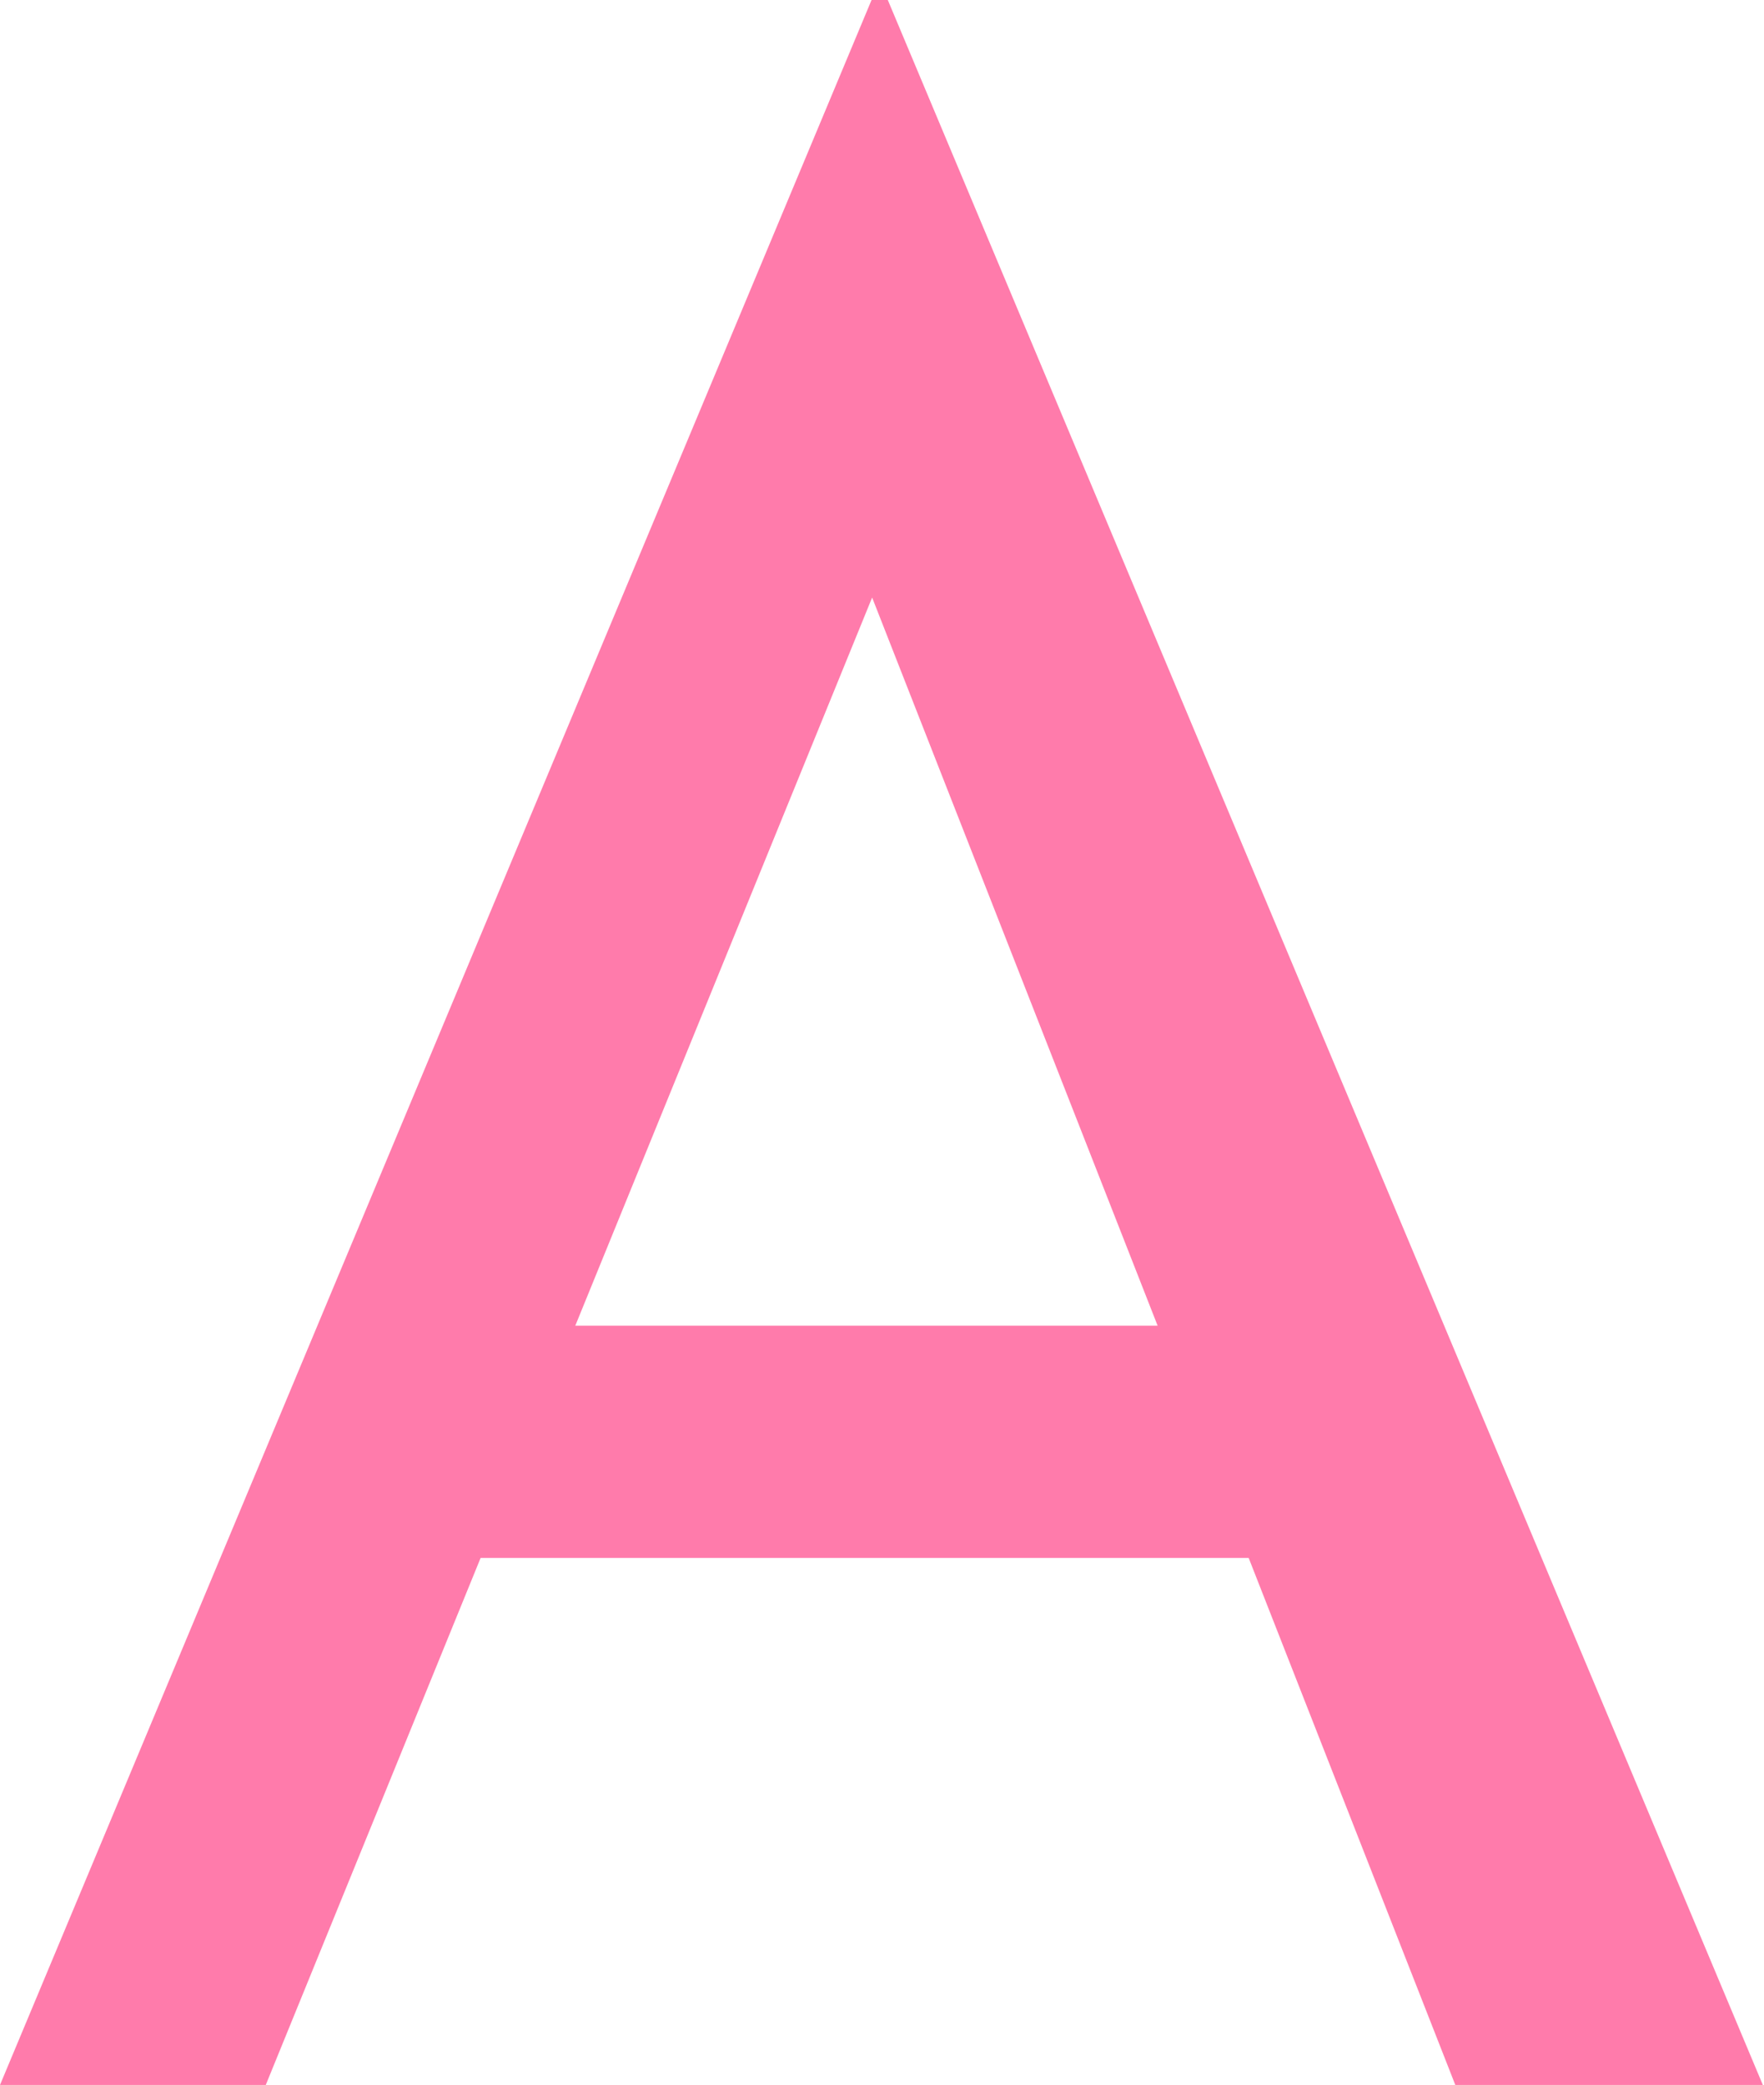
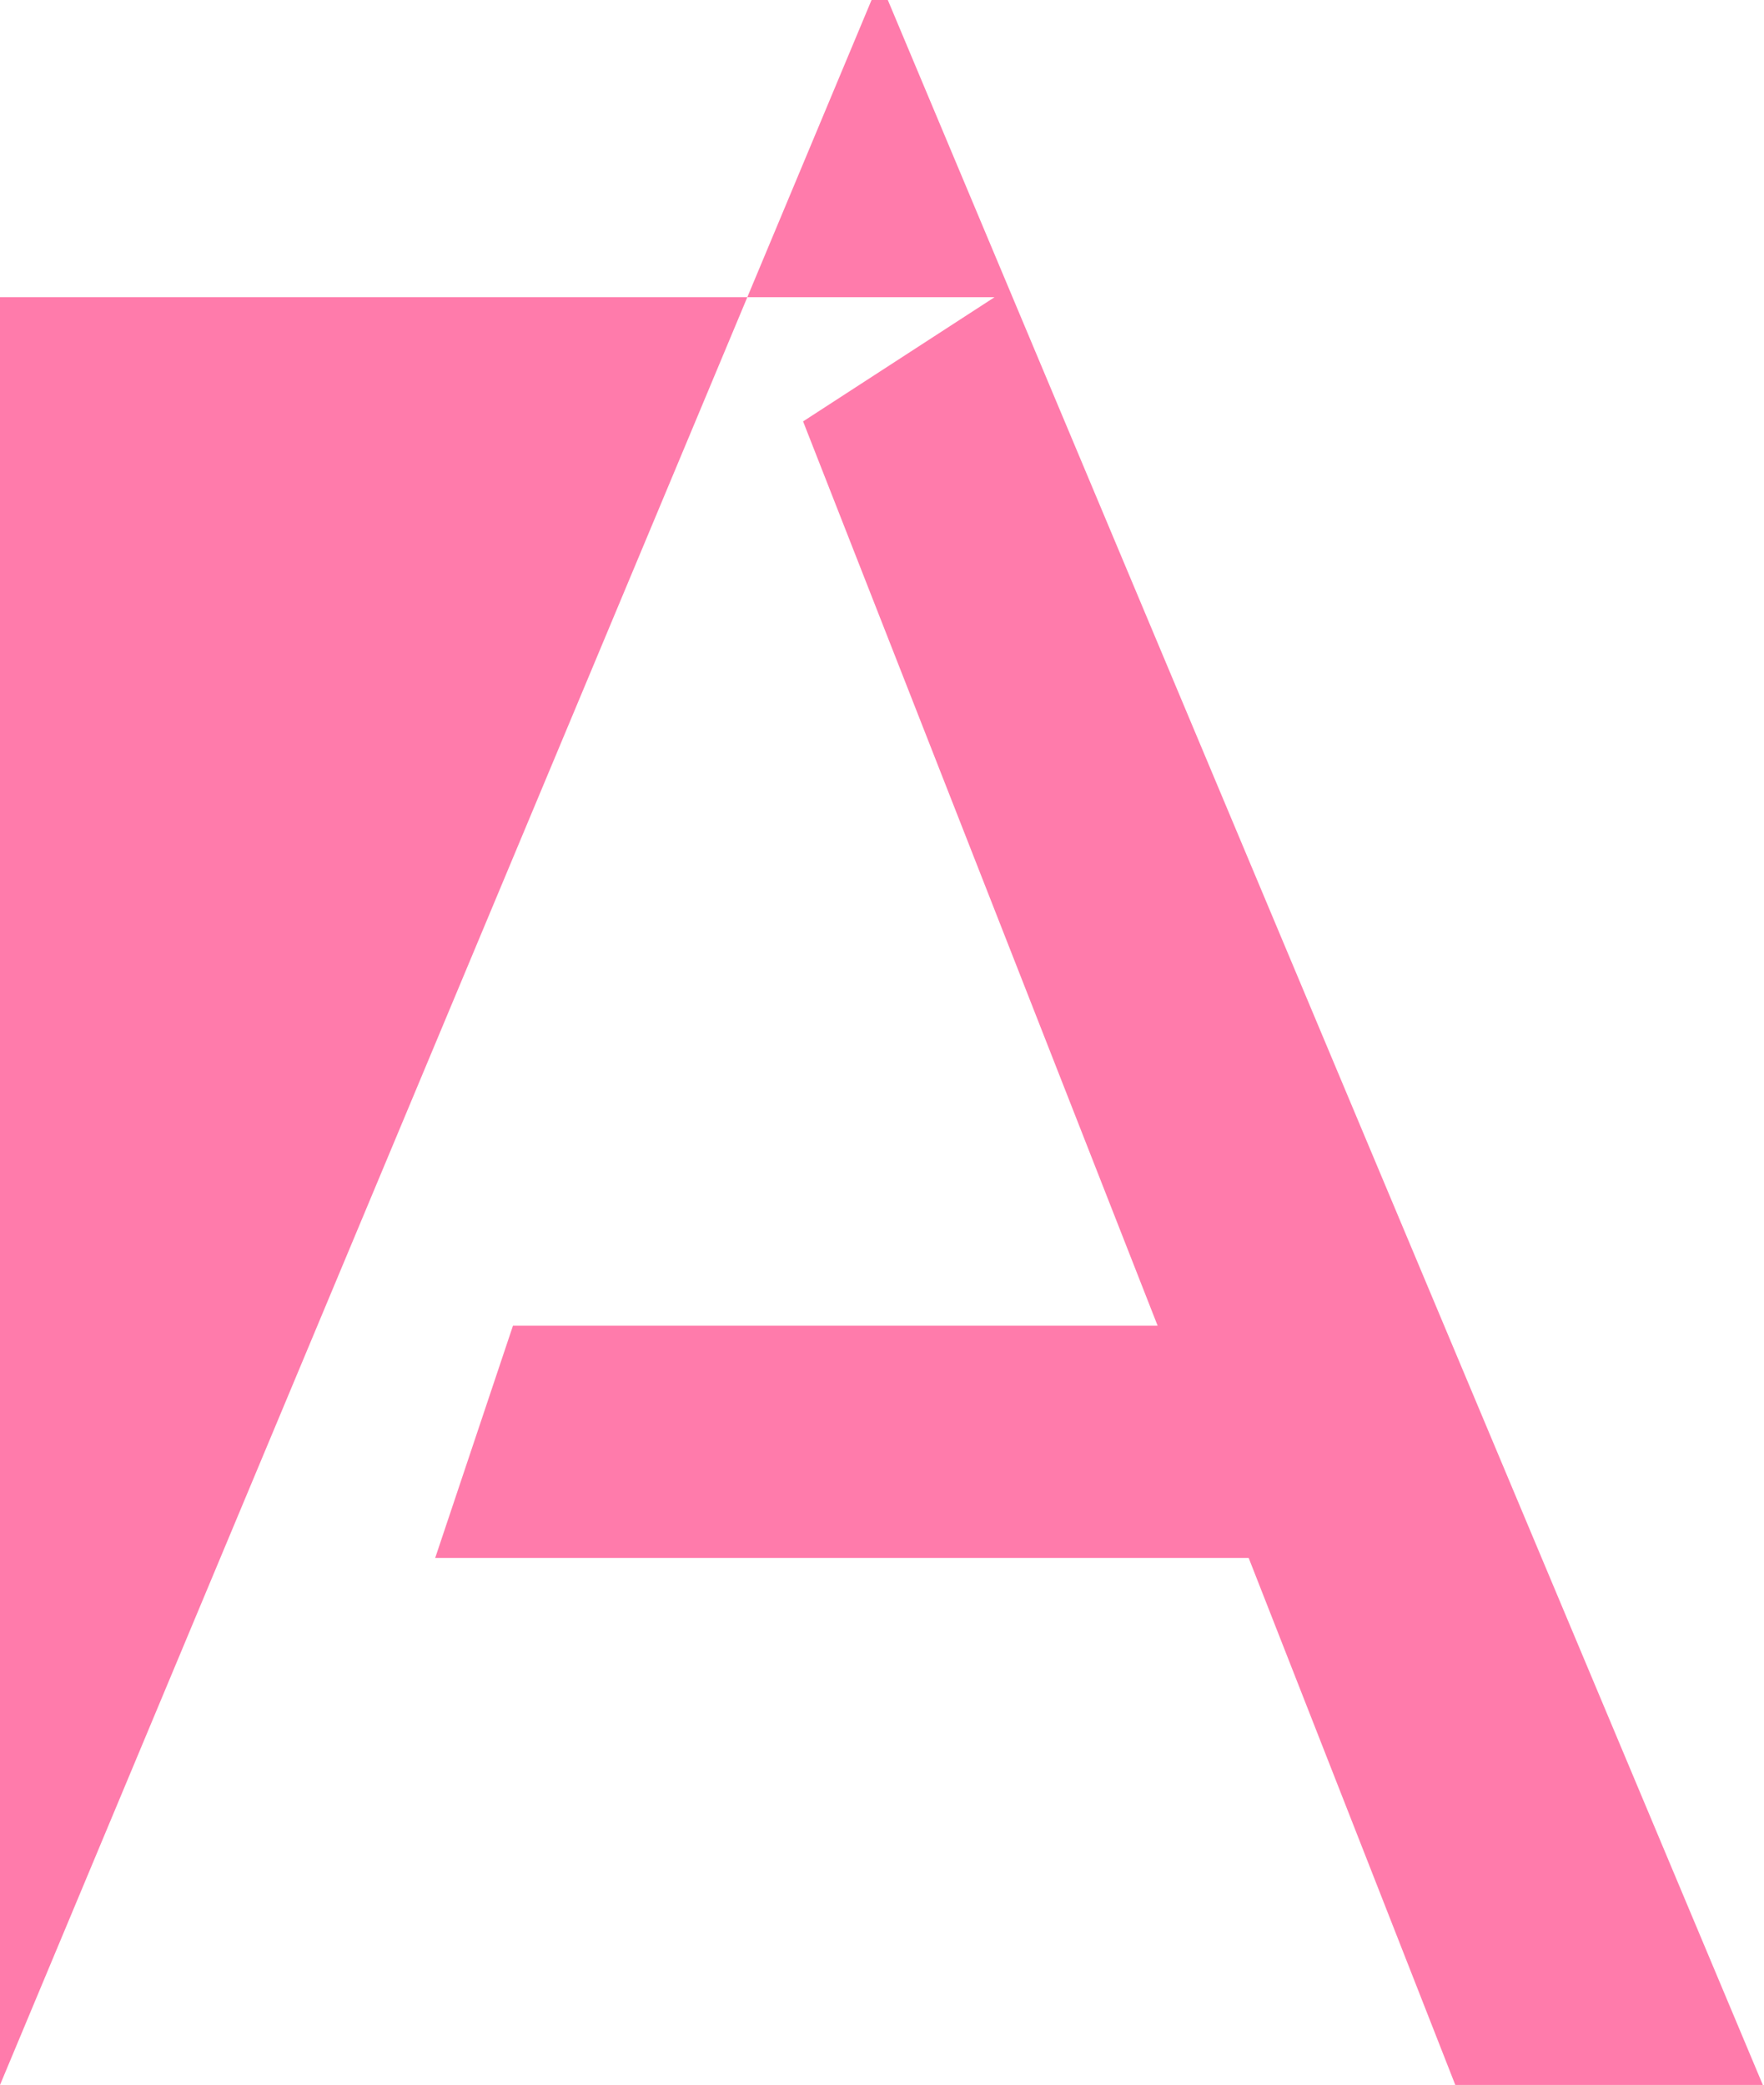
<svg xmlns="http://www.w3.org/2000/svg" id="_レイヤー_2" viewBox="0 0 15.2 17.96">
  <defs>
    <style>.cls-1{fill:#ff7bab;}</style>
  </defs>
  <g id="design">
-     <path class="cls-1" d="M0,17.96L7.51,0h.14l7.54,17.96h-2.65L6.92,3.63l1.65-1.07L2.29,17.96H0Zm4.41-6.54h6.42l.76,2H3.75l.67-2Z" />
+     <path class="cls-1" d="M0,17.96L7.51,0h.14l7.54,17.96h-2.65L6.92,3.63l1.65-1.07H0Zm4.41-6.54h6.42l.76,2H3.75l.67-2Z" />
  </g>
</svg>